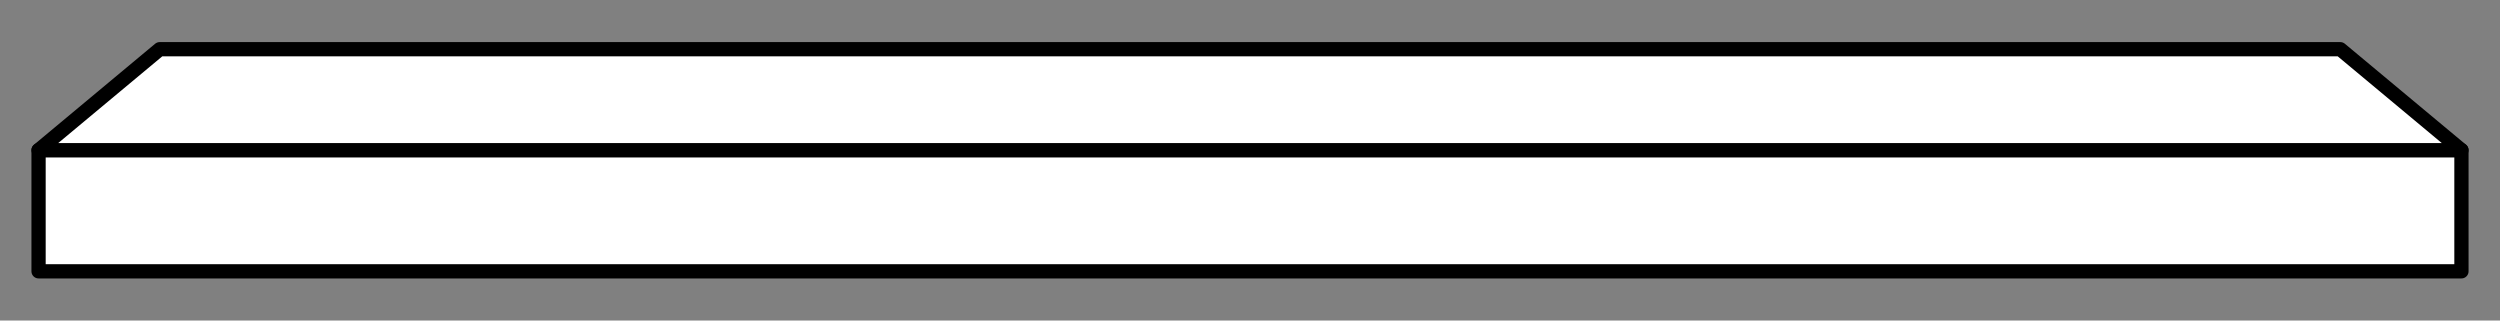
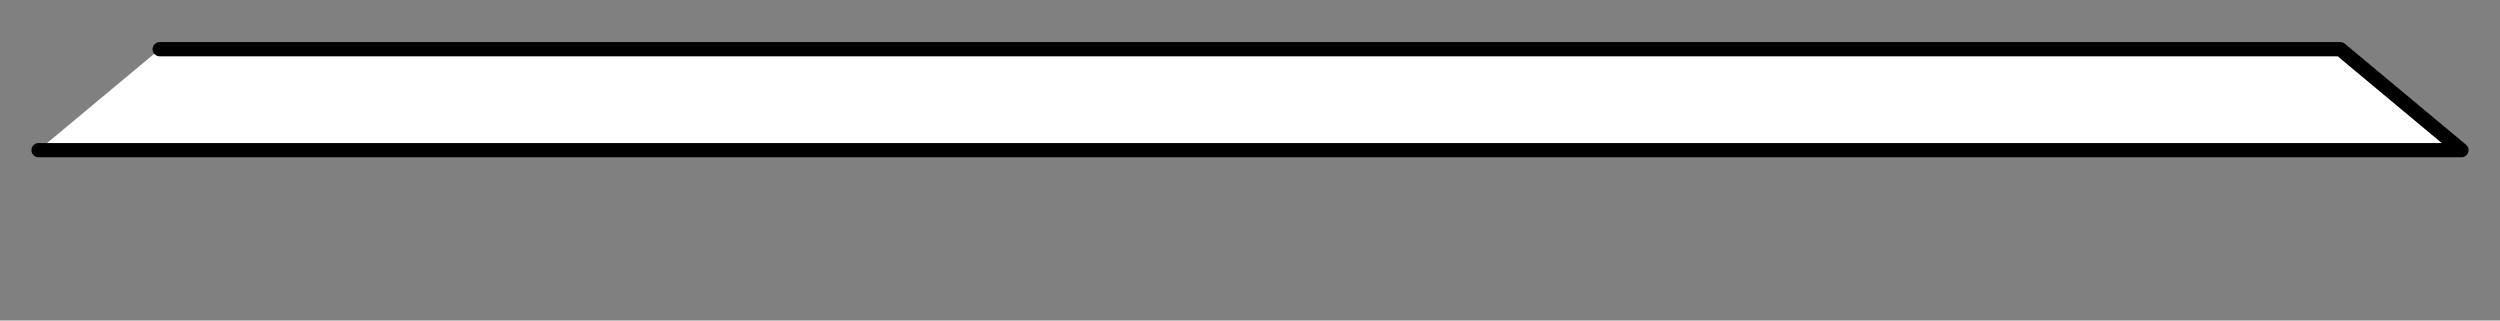
<svg xmlns="http://www.w3.org/2000/svg" version="1.1" viewBox="36 112.5 351 45" width="351" height="45">
  <rect x="36" y="112.5" width="351" height="45" fill="#808080" stroke="none" />
  <defs>
    <clipPath id="artboard_clip_path">
      <path d="M 36 112.5 L 387 112.5 L 387 157.5 L 36 157.5 Z" />
    </clipPath>
  </defs>
  <g id="Compartment,_Flat" stroke="none" fill-opacity="1" stroke-opacity="1" stroke-dasharray="none" fill="none">
    <title>Compartment, Flat</title>
    <g id="Compartment,_Flat_Art" clip-path="url(#artboard_clip_path)">
      <title>Art</title>
      <g id="Group_385">
        <g id="Graphic_387">
-           <rect x="41.414" y="133.583" width="340.172" height="17.009" fill="#FFFFFF" />
-           <rect x="41.414" y="133.583" width="340.172" height="17.009" stroke="black" stroke-linecap="round" stroke-linejoin="round" stroke-width="2" />
-         </g>
+           </g>
        <g id="Graphic_386">
          <path d="M 58.423 119.409 L 364.577 119.409 L 381.586 133.583 L 41.414 133.583 Z" fill="#FFFFFF" />
-           <path d="M 58.423 119.409 L 364.577 119.409 L 381.586 133.583 L 41.414 133.583 Z" stroke="black" stroke-linecap="round" stroke-linejoin="round" stroke-width="2" />
+           <path d="M 58.423 119.409 L 364.577 119.409 L 381.586 133.583 L 41.414 133.583 " stroke="black" stroke-linecap="round" stroke-linejoin="round" stroke-width="2" />
        </g>
      </g>
    </g>
  </g>
</svg>